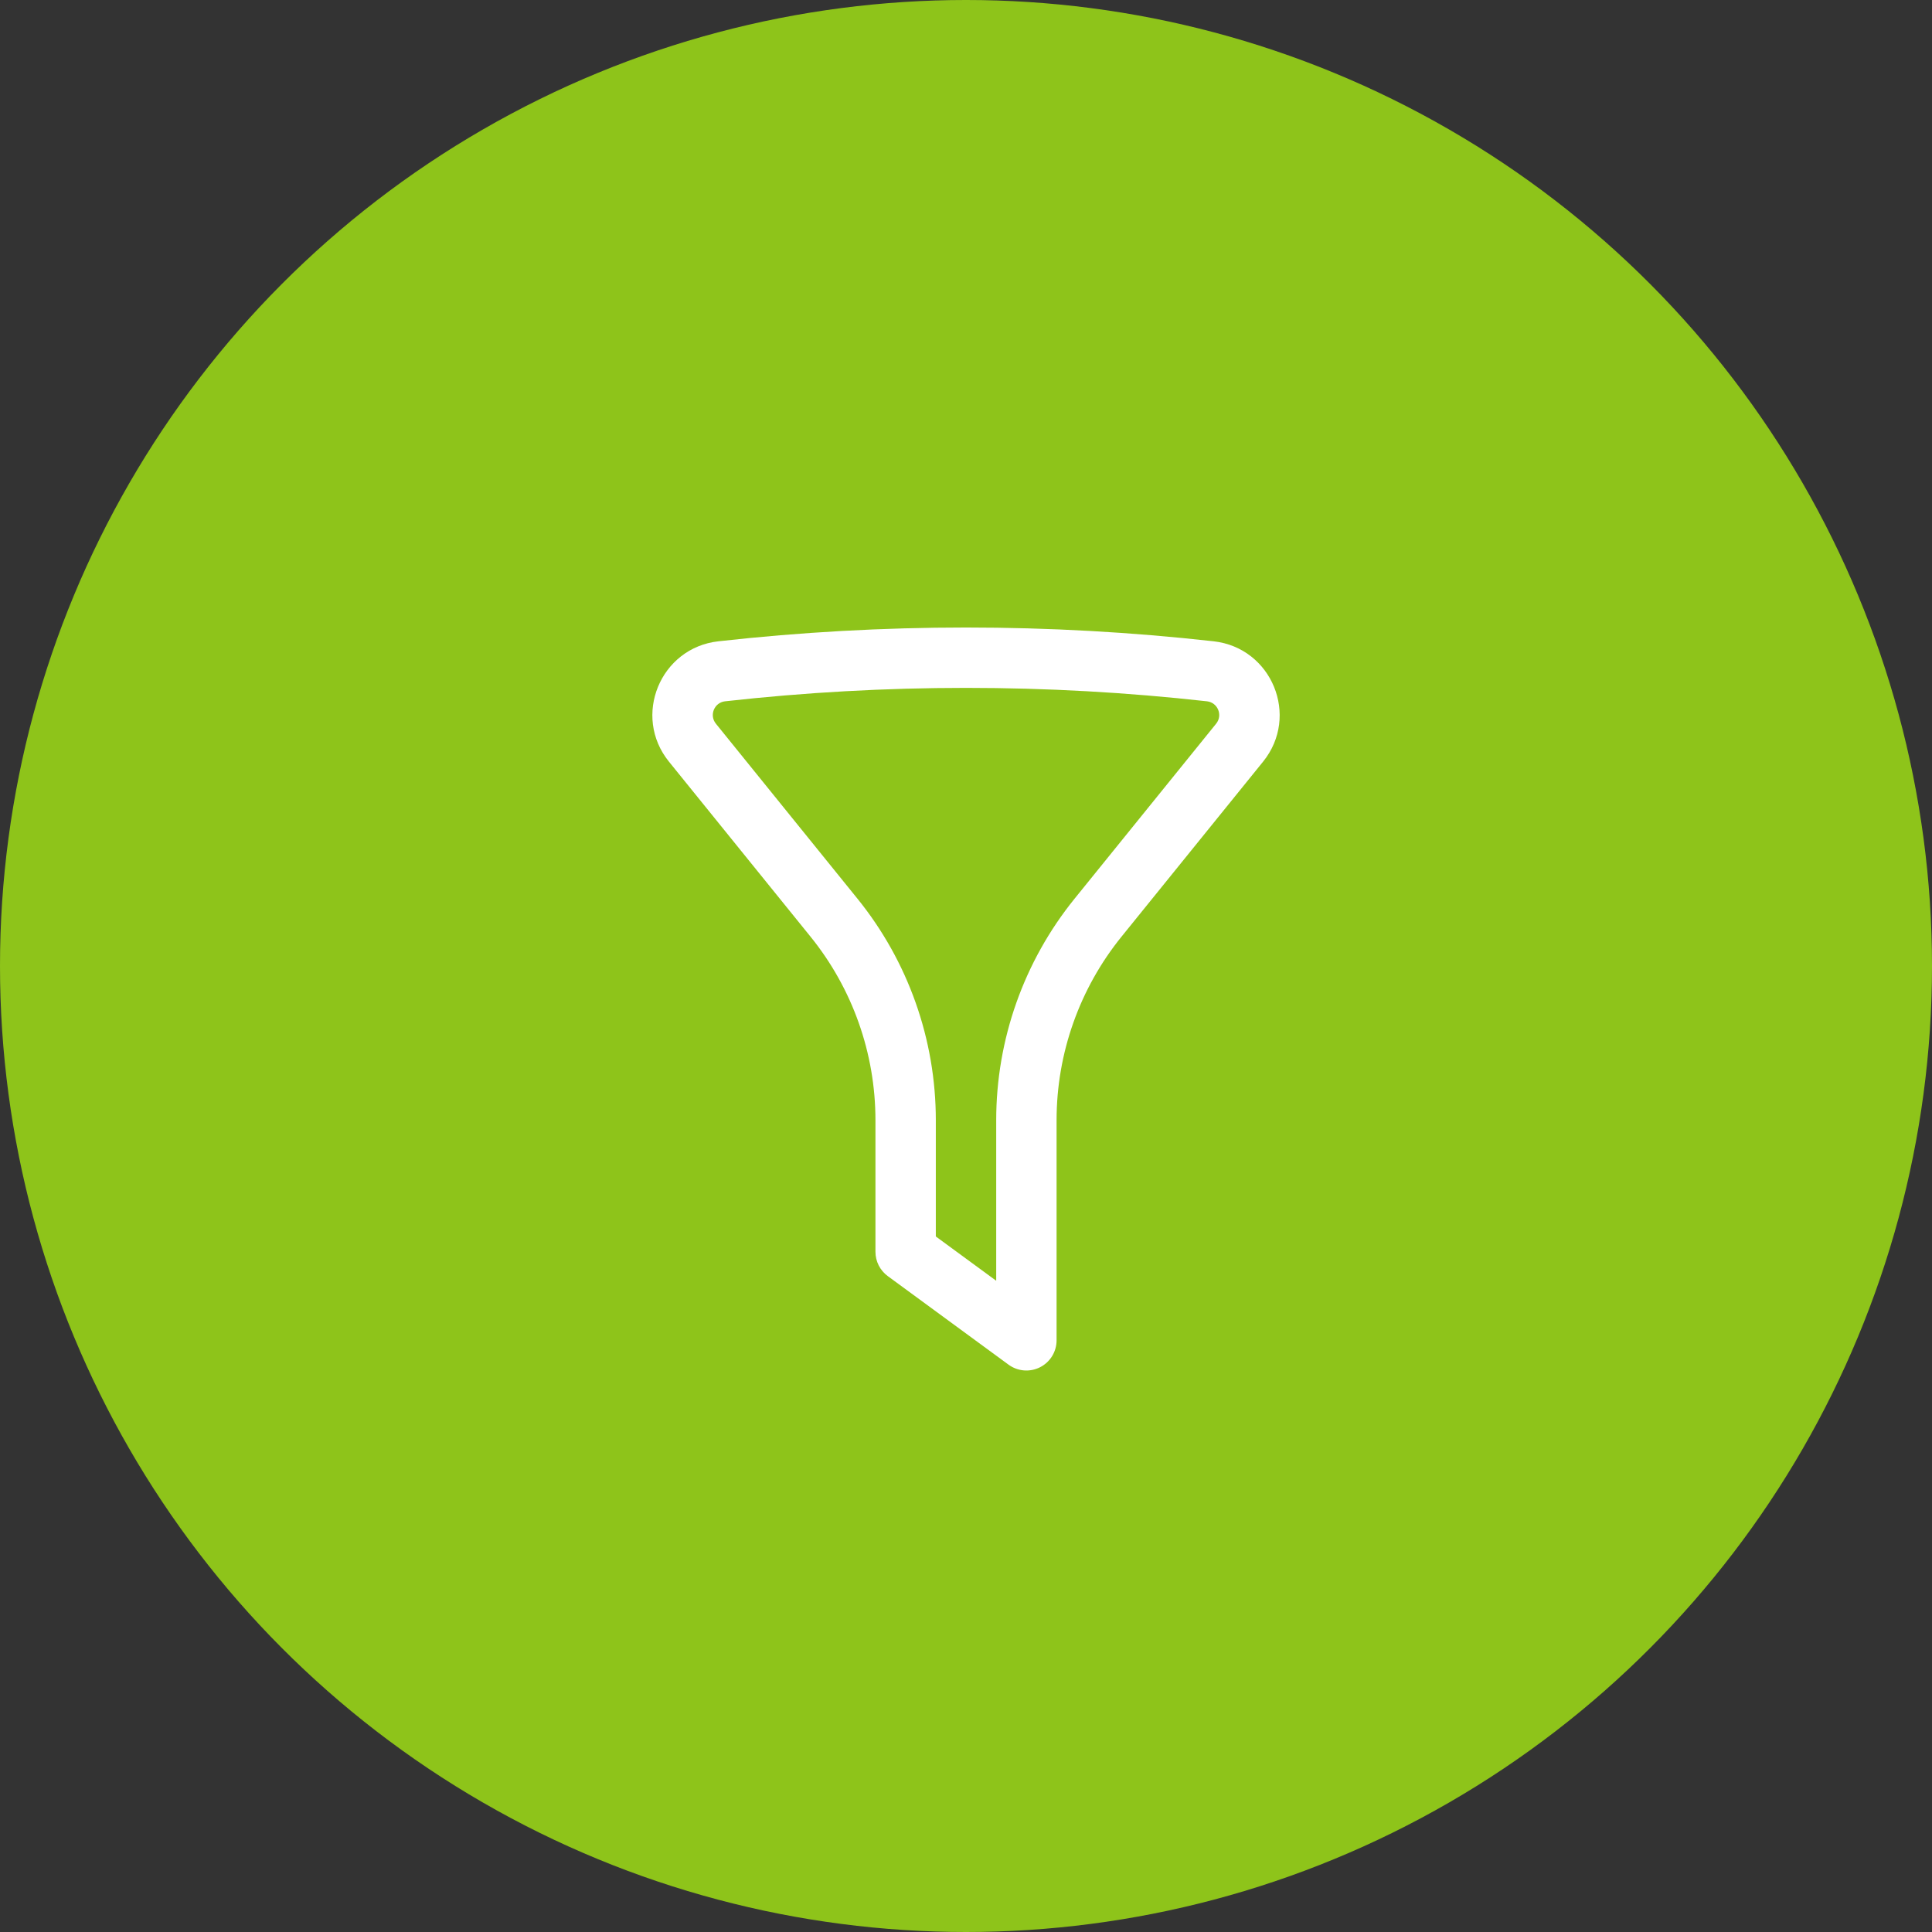
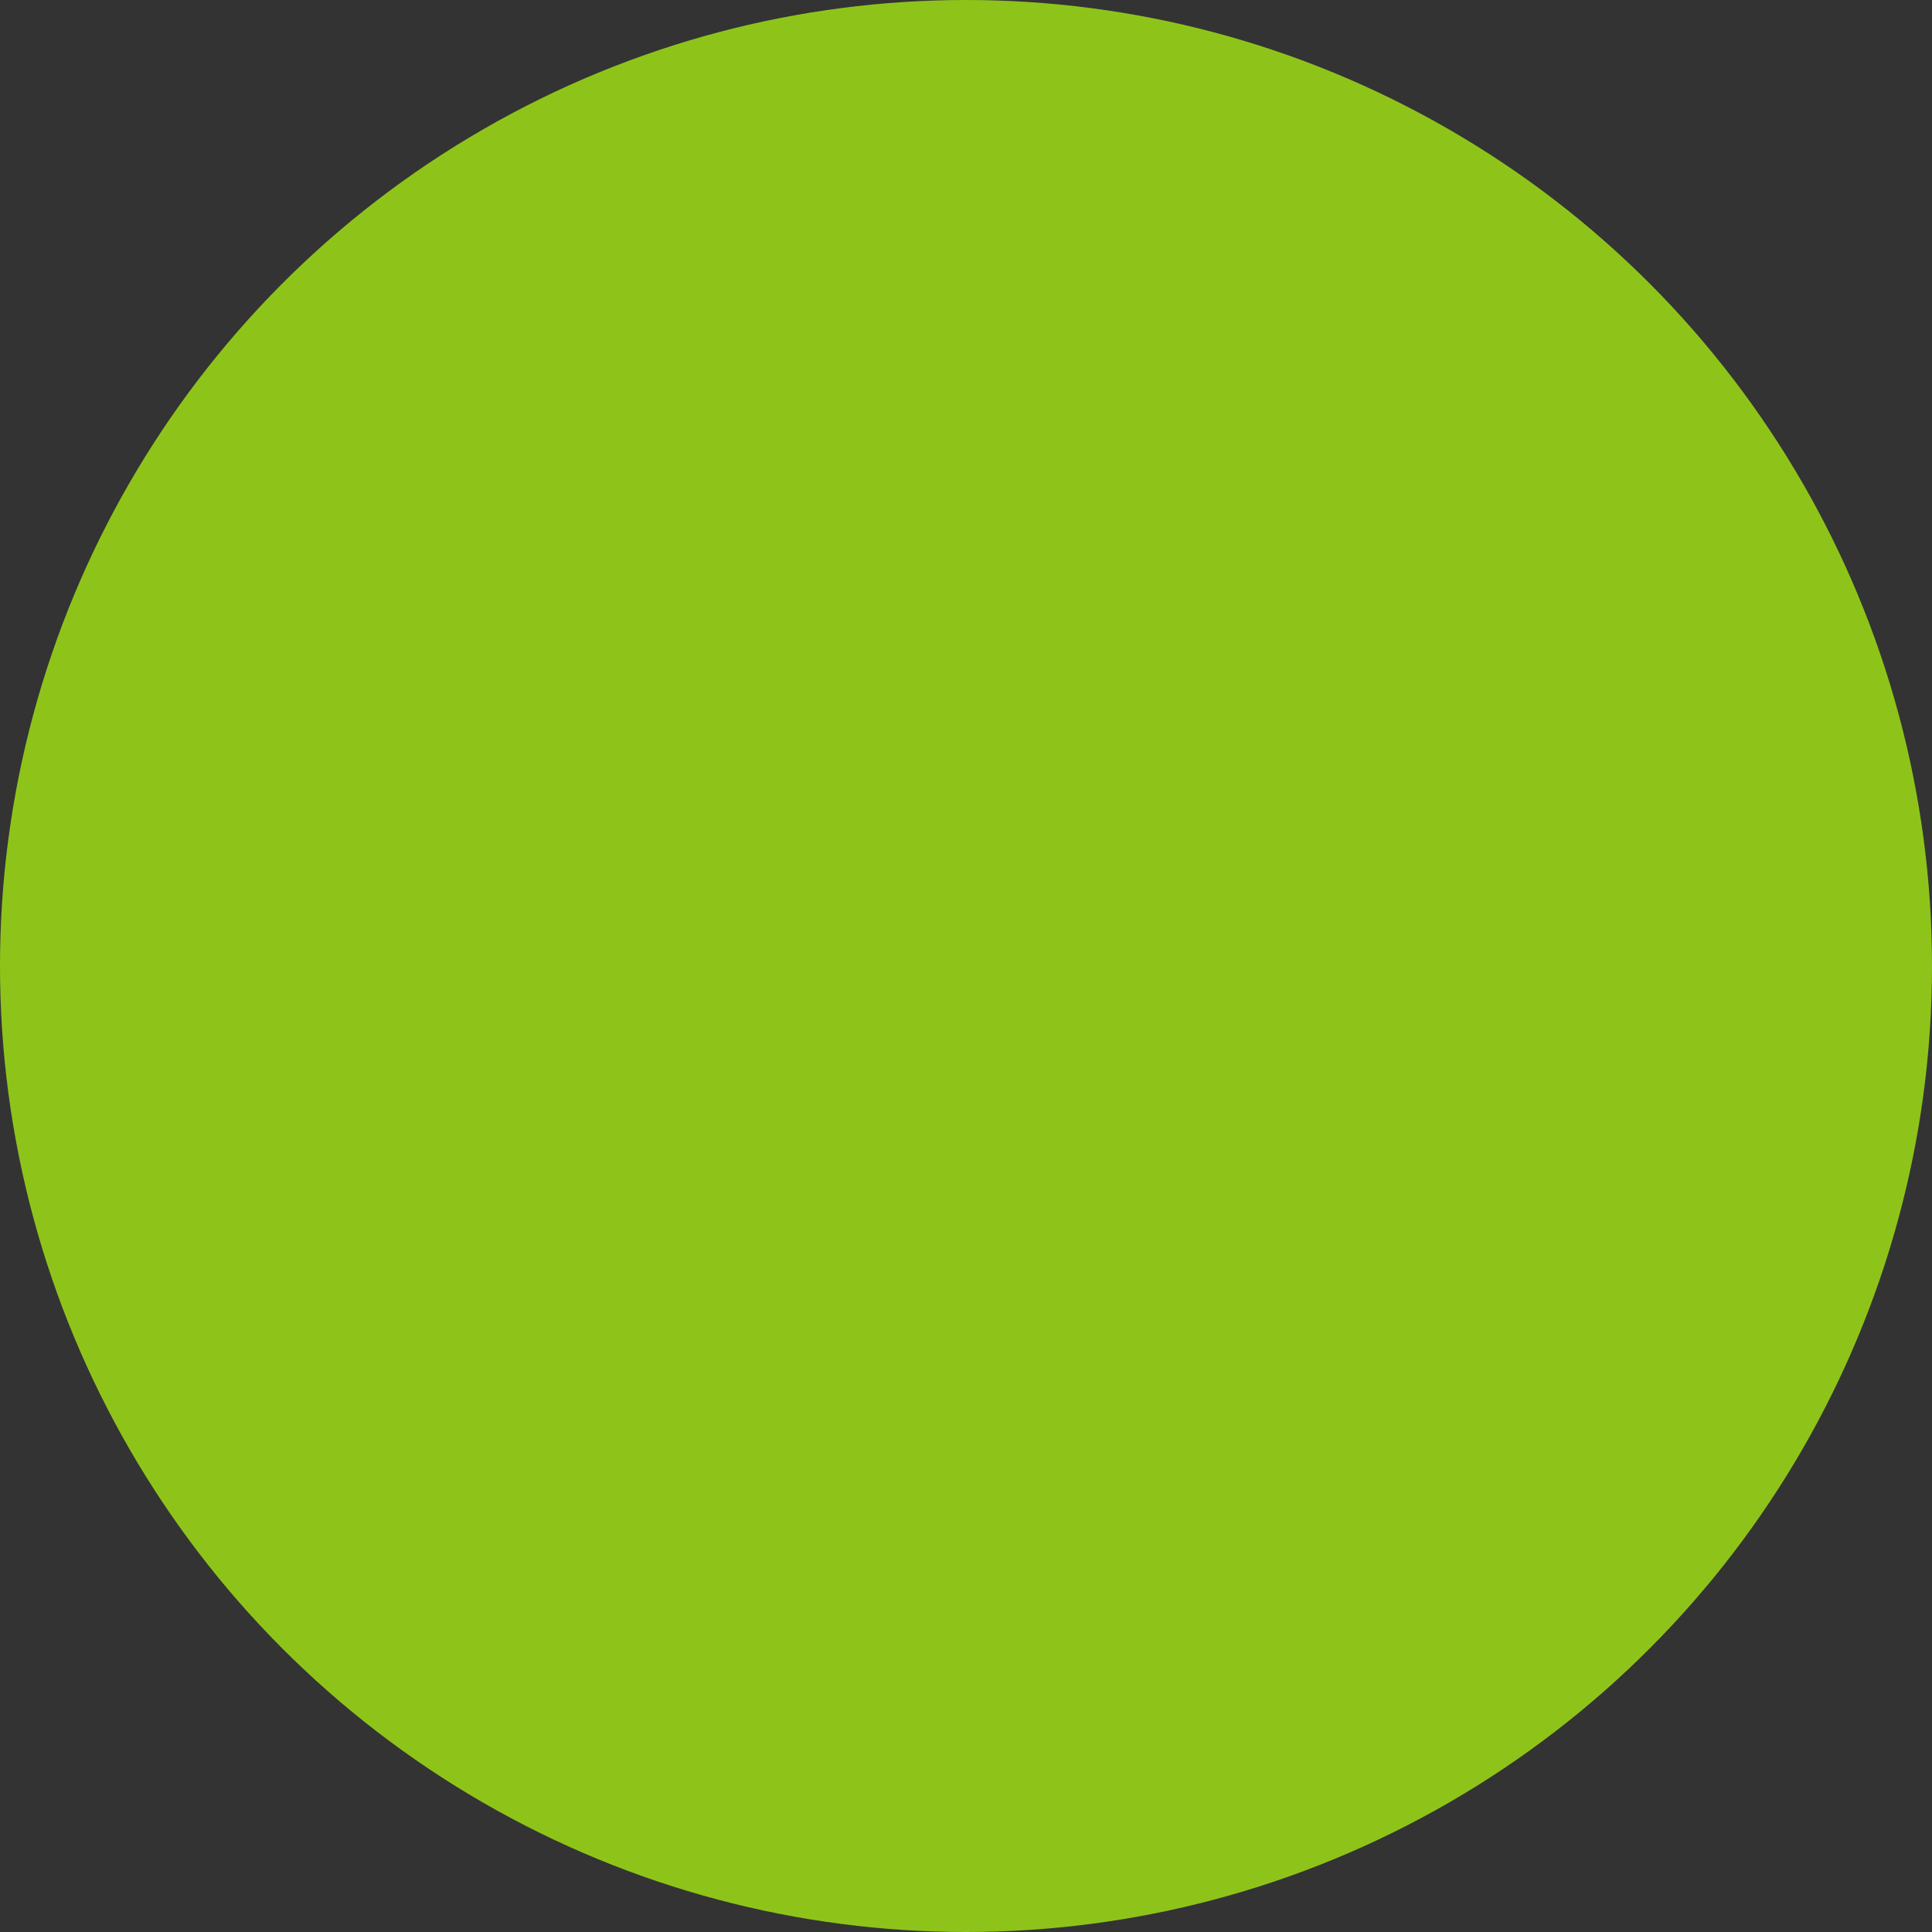
<svg xmlns="http://www.w3.org/2000/svg" width="200" height="200" viewBox="0 0 200 200" fill="none">
  <rect x="0" y="0" width="200" height="200" fill="#333333" stroke="none" />
  <circle cx="100" cy="100" r="100" fill="#8EC41A" />
-   <path fill-rule="evenodd" clip-rule="evenodd" d="M124.942 72.598C108.367 70.746 91.636 70.746 75.061 72.598C73.939 72.724 73.399 74.039 74.109 74.916L88.763 93.031C94.013 99.52 96.876 107.614 96.876 115.961V128L103.127 132.583V115.961C103.127 107.614 105.991 99.52 111.24 93.031L125.894 74.916C126.604 74.039 126.064 72.724 124.942 72.598ZM74.366 66.387C91.403 64.483 108.6 64.483 125.637 66.387C131.666 67.061 134.569 74.131 130.753 78.847L116.099 96.962C111.75 102.339 109.377 109.045 109.377 115.961V138.75C109.377 139.927 108.715 141.005 107.664 141.537C106.614 142.07 105.353 141.966 104.404 141.27L91.903 132.103C91.101 131.514 90.626 130.579 90.626 129.583V115.961C90.626 109.045 88.254 102.339 83.904 96.962L69.25 78.847C65.434 74.131 68.338 67.061 74.366 66.387Z" fill="white" />
</svg>